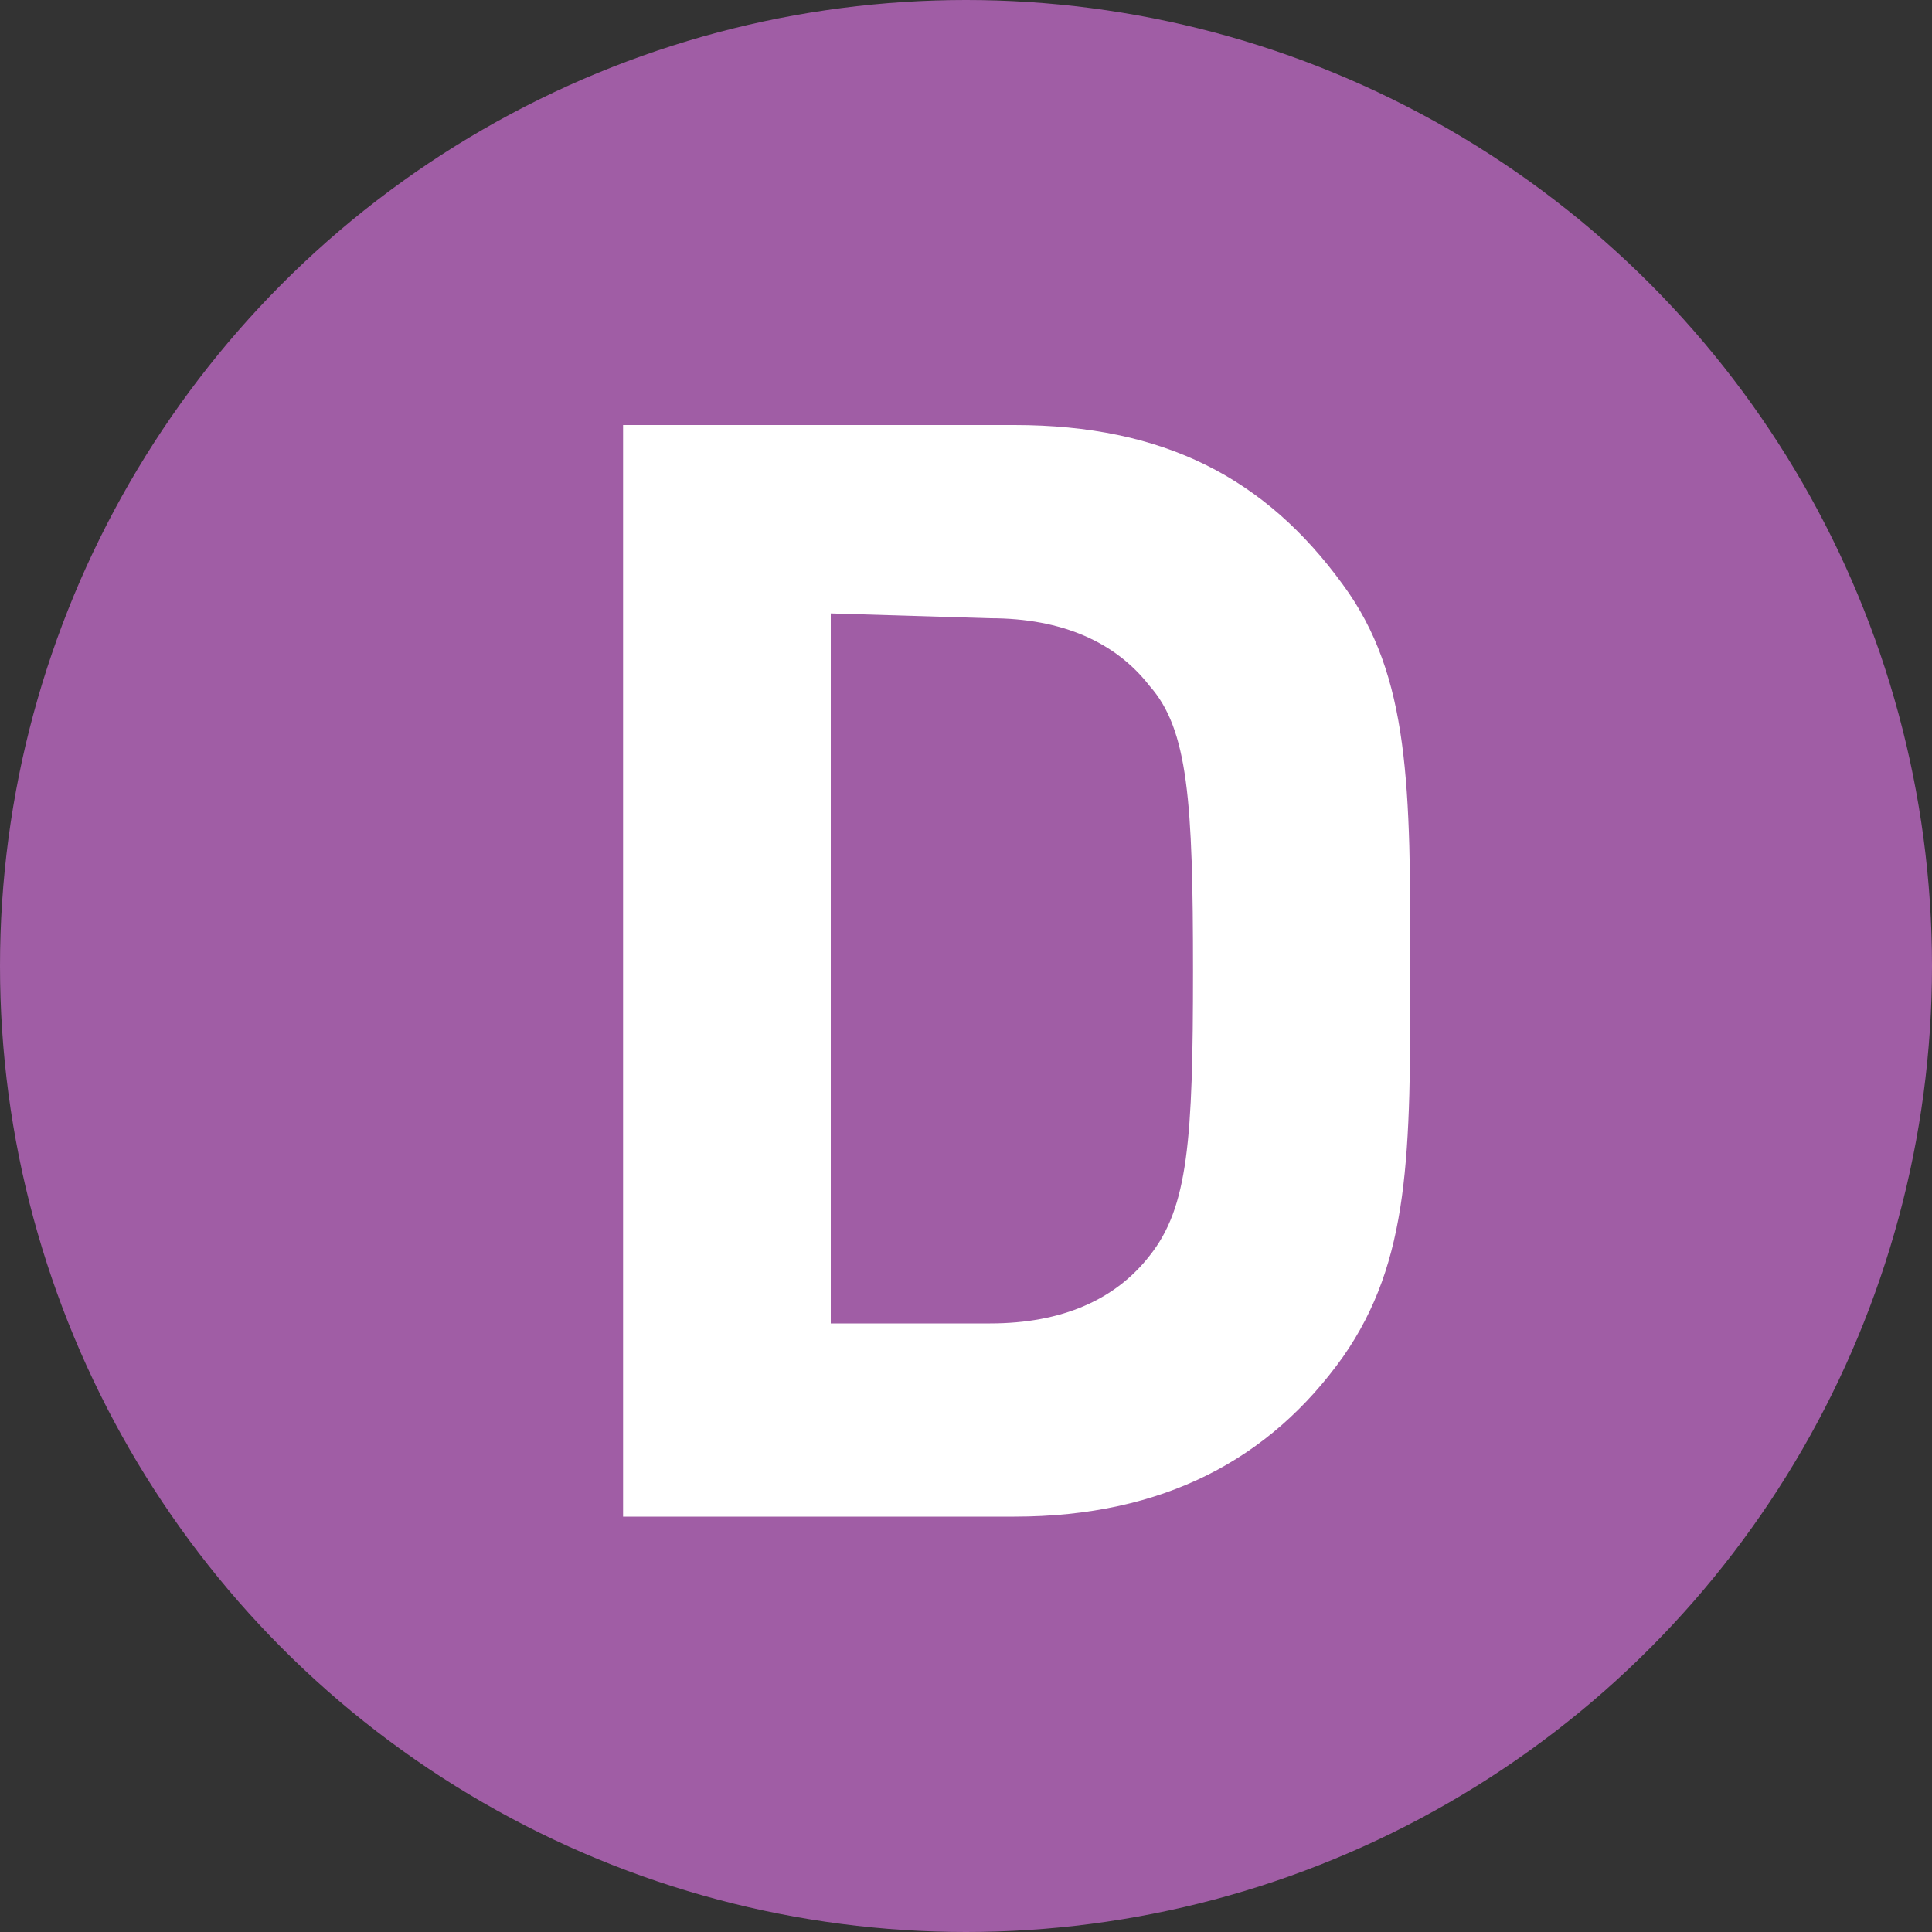
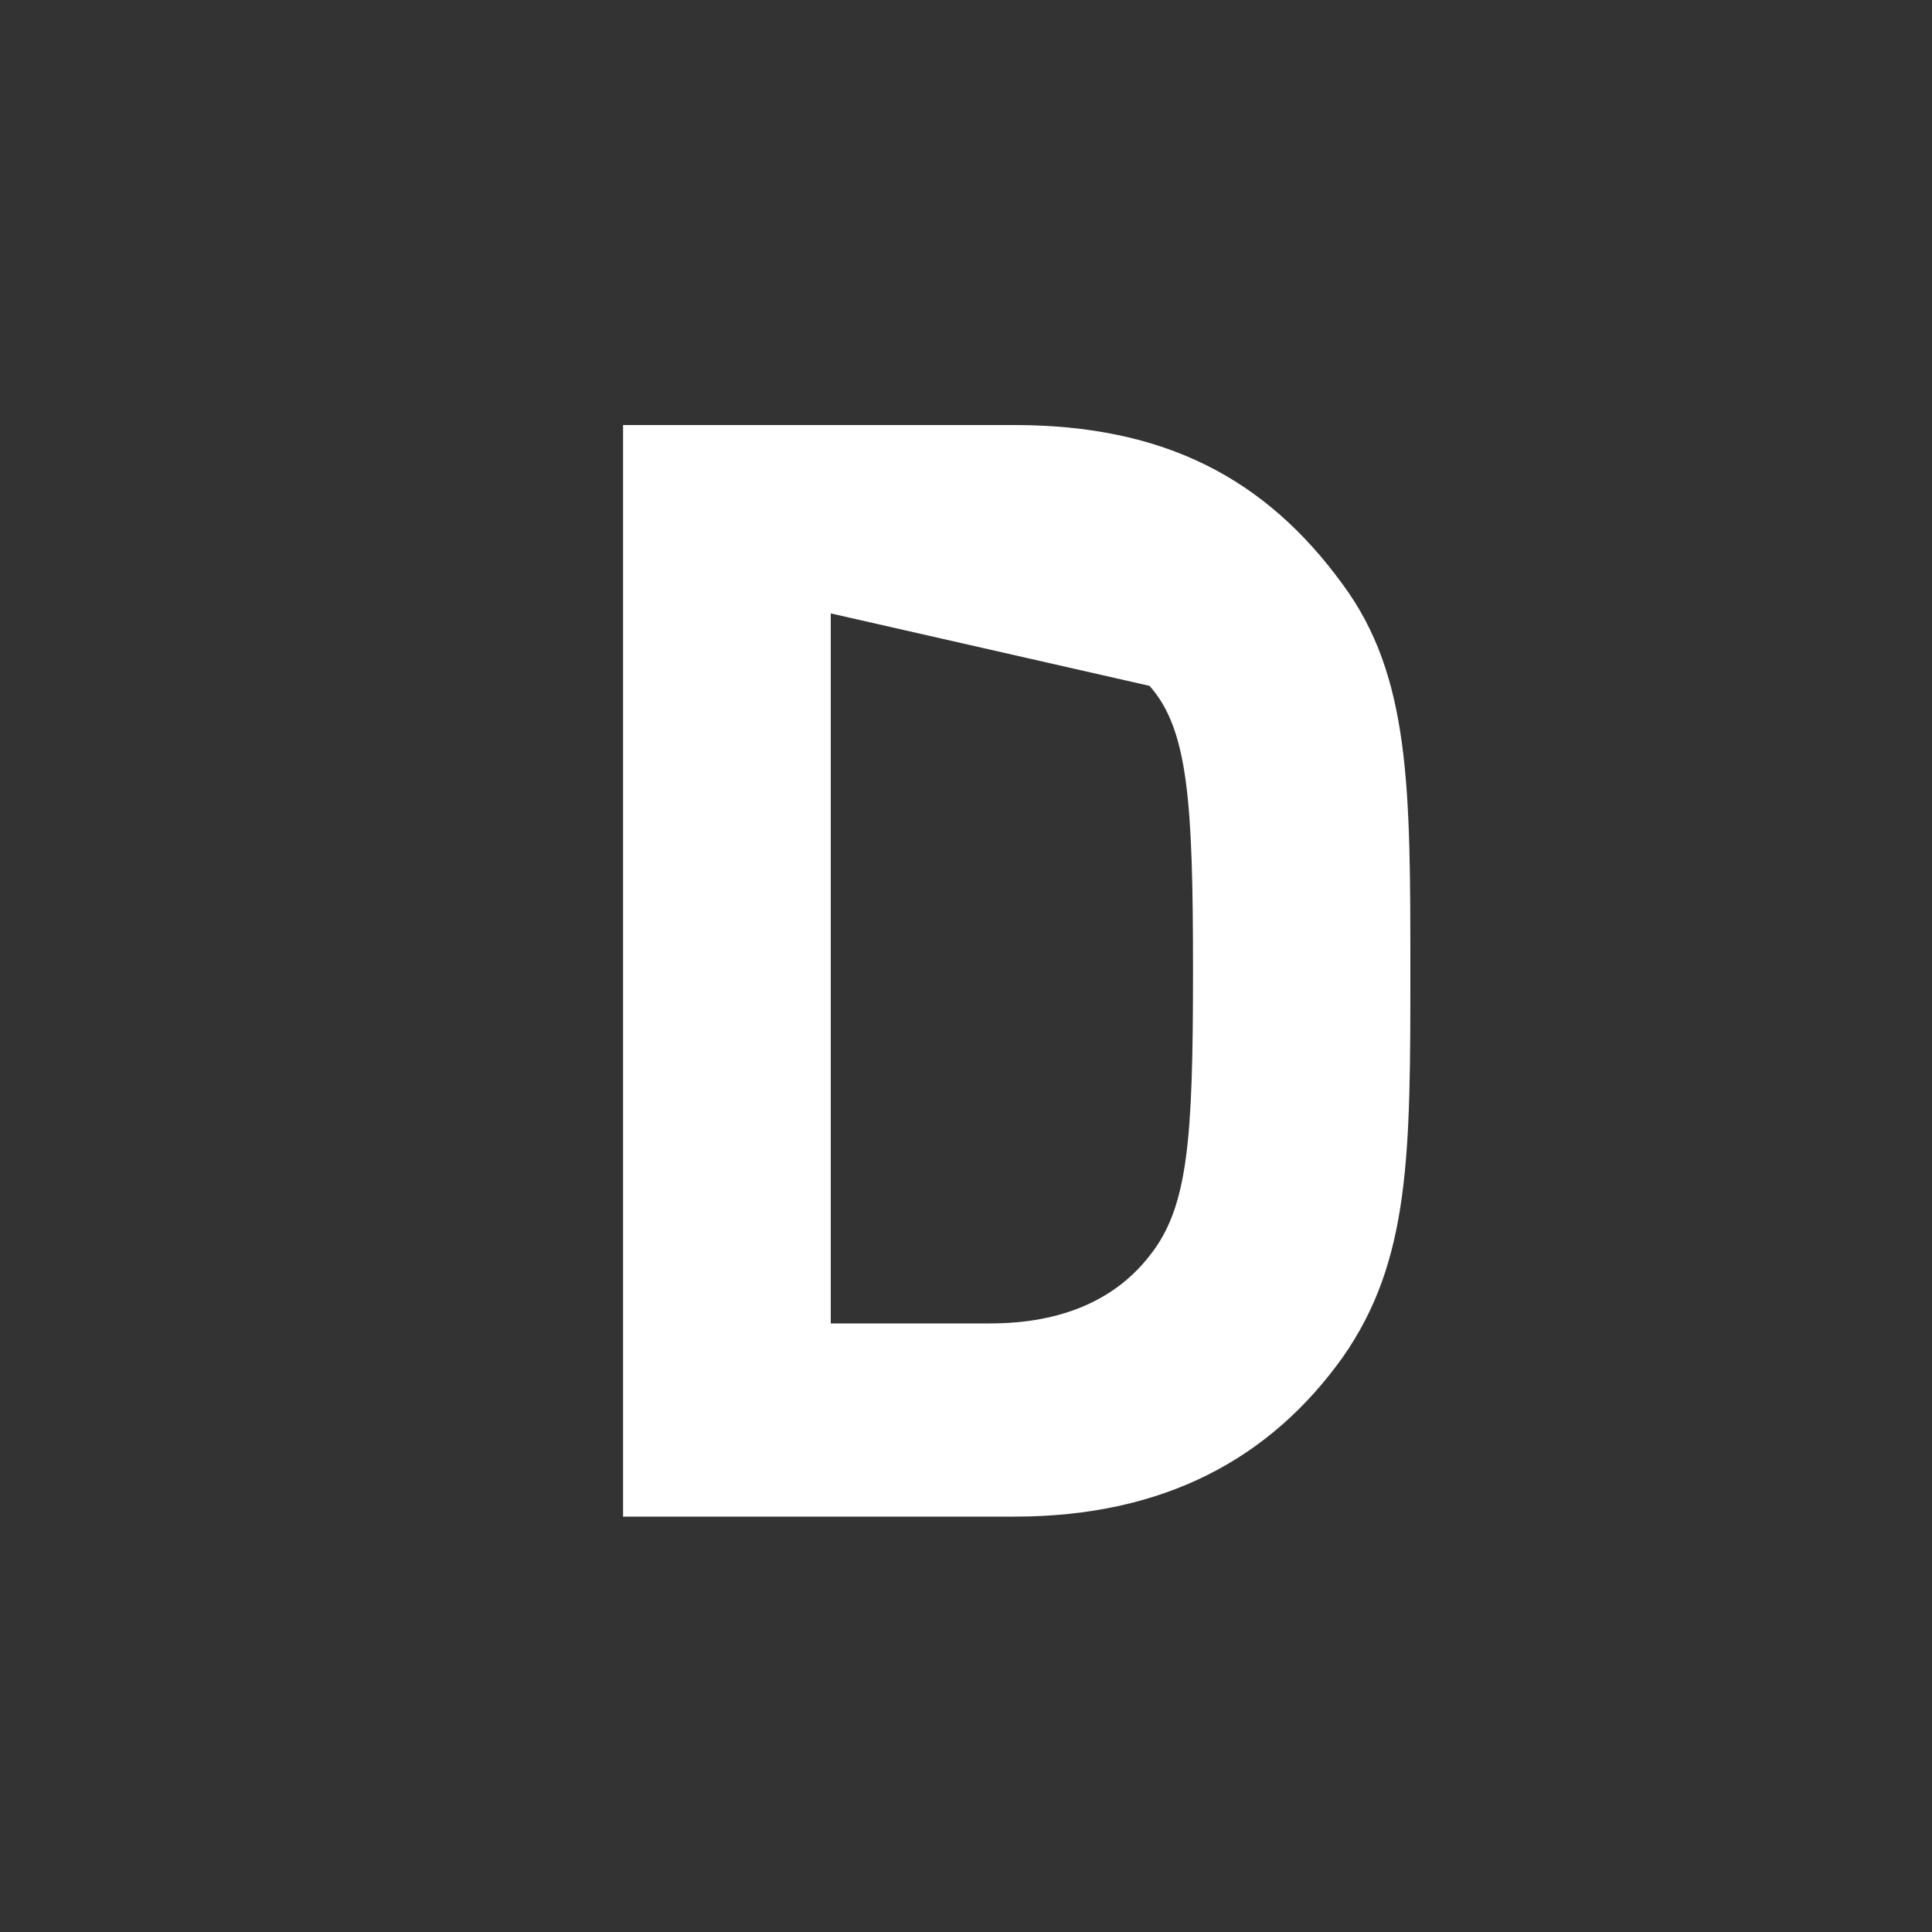
<svg xmlns="http://www.w3.org/2000/svg" class="svg-icon svg-icon-m_rail" role="presentation" height="512" width="512" viewBox="0 0 40 40">
  <rect x="0" y="0" width="40" height="40" fill="#333333" stroke="none" />
-   <circle cx="20" cy="20" fill="#a05da5" r="20" stroke="none" stroke-width="1px" />
-   <path d="M21 8.8c3.1 0 5.2 1.1 6.8 3.3 1.4 1.9 1.4 4.2 1.4 8s0 6-1.4 8c-1.5 2.1-3.7 3.3-6.8 3.3h-8.1V8.8zm-3.8 3.9v14.7h3.3c1.5 0 2.6-.5 3.3-1.4.8-1 .9-2.4.9-5.9s-.1-5-.9-5.9c-.7-.9-1.8-1.4-3.3-1.4z" fill="#ffffff" stroke="none" stroke-width="1px" />
+   <path d="M21 8.8c3.1 0 5.2 1.1 6.8 3.3 1.4 1.9 1.4 4.2 1.4 8s0 6-1.4 8c-1.5 2.1-3.7 3.3-6.8 3.3h-8.1V8.8zm-3.8 3.9v14.7h3.3c1.5 0 2.6-.5 3.3-1.4.8-1 .9-2.4.9-5.9s-.1-5-.9-5.9z" fill="#ffffff" stroke="none" stroke-width="1px" />
</svg>